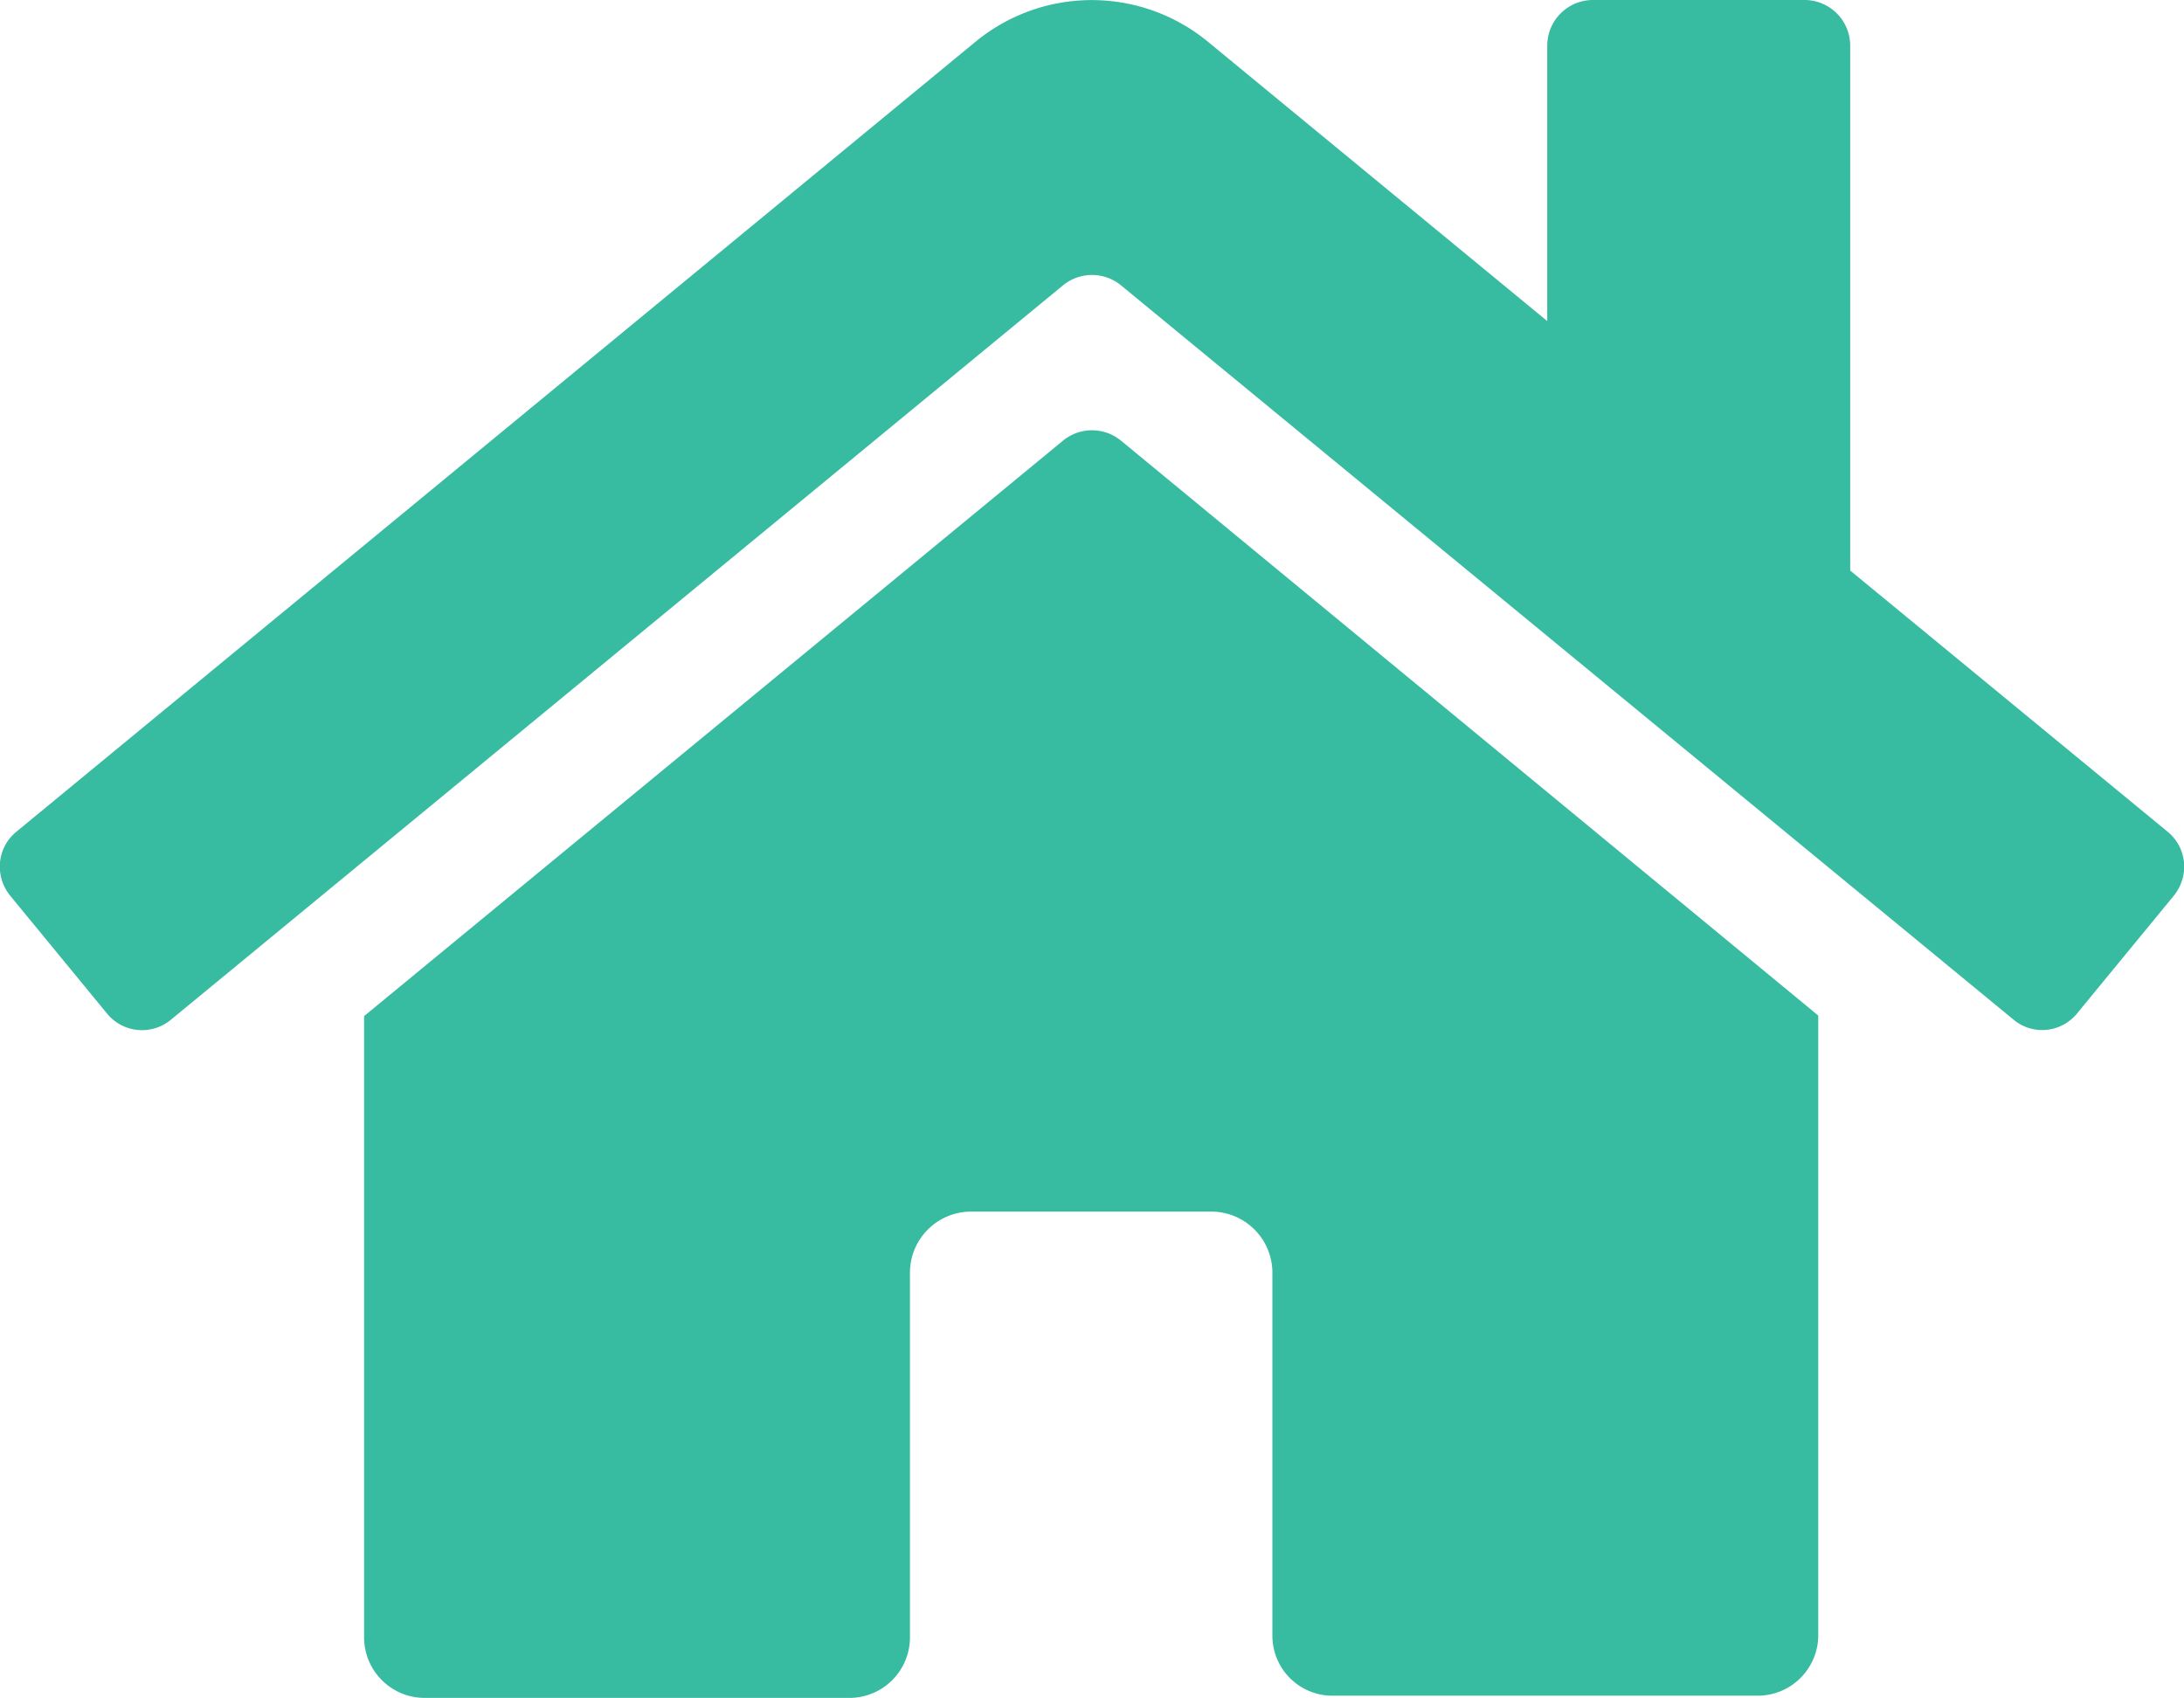
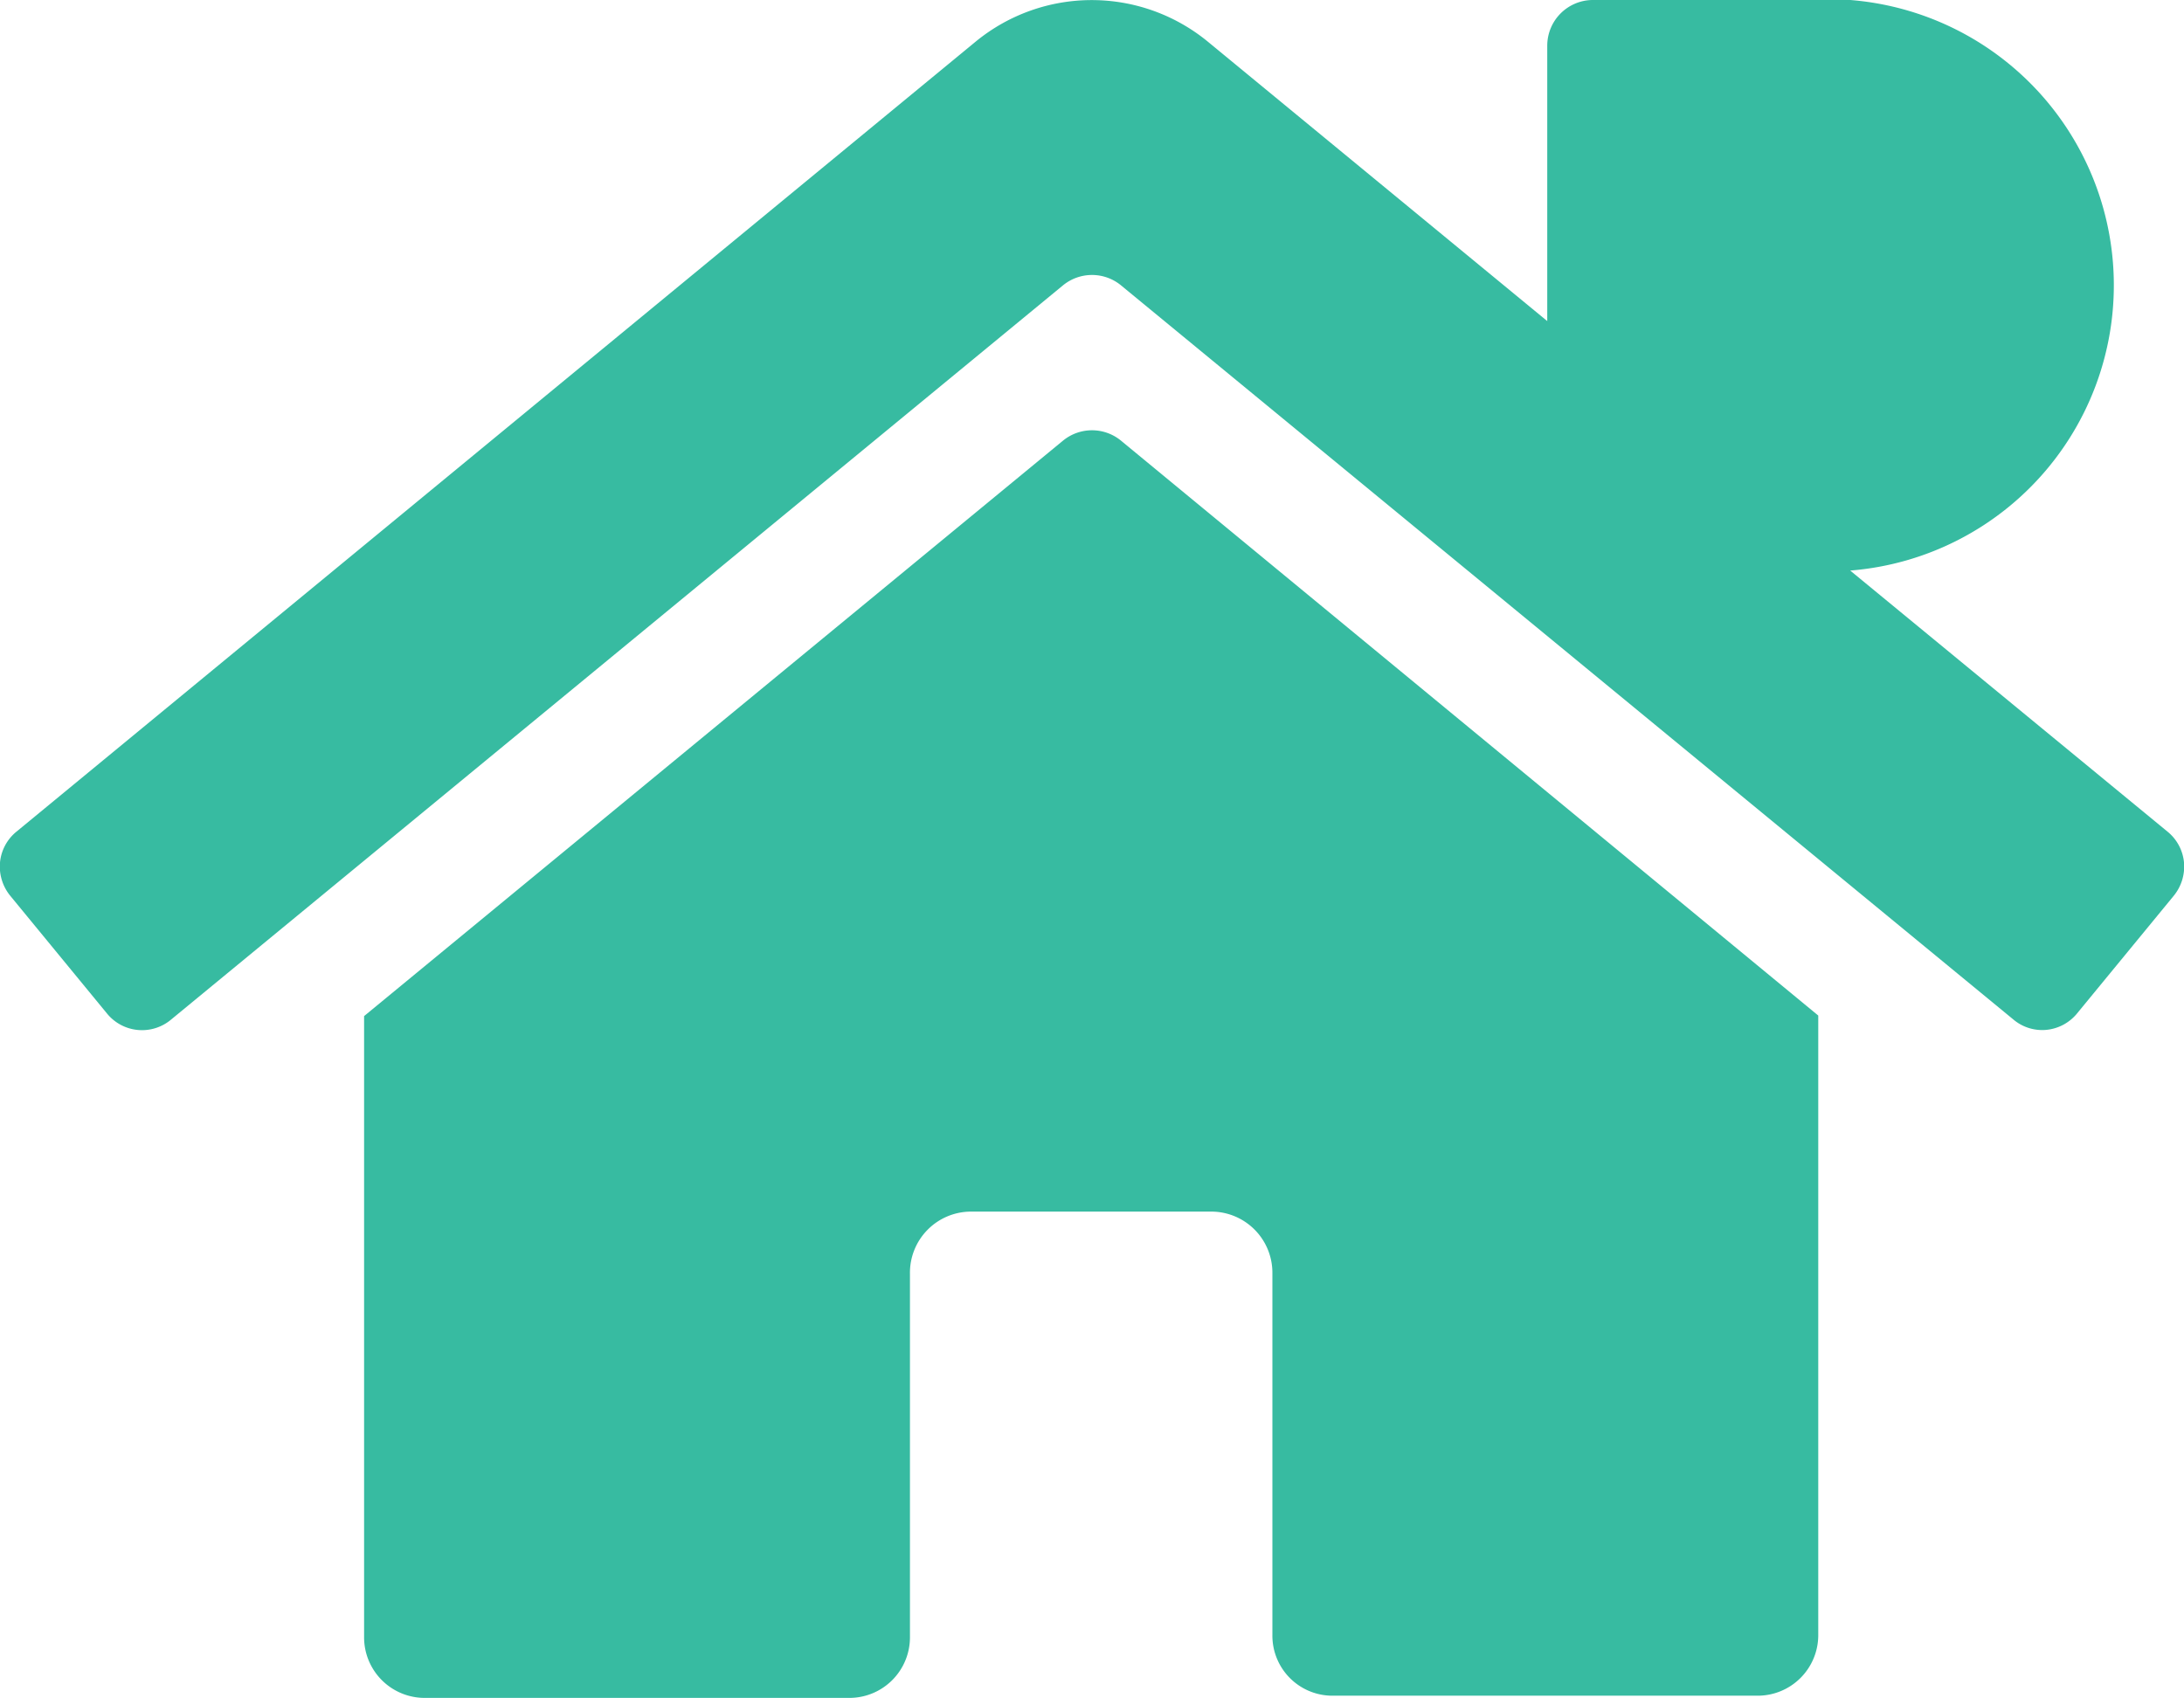
<svg xmlns="http://www.w3.org/2000/svg" id="图层_1" data-name="图层 1" viewBox="0 0 39.65 30.83">
  <defs>
    <style>.cls-1{fill:#37bba1;}</style>
  </defs>
  <title>top-img</title>
-   <path class="cls-1" d="M19.3,8,6.61,18.45V29.73a1.1,1.1,0,0,0,1.1,1.1l7.71,0a1.1,1.1,0,0,0,1.1-1.1V23.13A1.11,1.11,0,0,1,17.62,22H22a1.11,1.11,0,0,1,1.1,1.11v6.58a1.09,1.09,0,0,0,1.1,1.1l7.71,0a1.1,1.1,0,0,0,1.1-1.1V18.44L20.35,8A.83.83,0,0,0,19.3,8Zm20.05,7.1-5.76-4.74V.83A.83.83,0,0,0,32.77,0H28.91a.83.83,0,0,0-.82.83v5L21.92.75a3.32,3.32,0,0,0-4.2,0L.3,15.1a.82.82,0,0,0-.3.56.84.84,0,0,0,.19.61L1.94,18.4a.82.82,0,0,0,1.17.11L19.3,5.18a.83.83,0,0,1,1.05,0l16.2,13.33a.81.81,0,0,0,.6.19.82.82,0,0,0,.56-.3l1.75-2.13a.84.84,0,0,0,.19-.61.82.82,0,0,0-.3-.56Zm0,0" />
+   <path class="cls-1" d="M19.3,8,6.61,18.45V29.73a1.1,1.1,0,0,0,1.1,1.1l7.71,0a1.1,1.1,0,0,0,1.1-1.1V23.13A1.11,1.11,0,0,1,17.62,22H22a1.11,1.11,0,0,1,1.1,1.11v6.58a1.09,1.09,0,0,0,1.1,1.1l7.71,0a1.1,1.1,0,0,0,1.1-1.1V18.44L20.35,8A.83.83,0,0,0,19.3,8Zm20.05,7.1-5.76-4.74A.83.83,0,0,0,32.77,0H28.91a.83.83,0,0,0-.82.83v5L21.92.75a3.32,3.32,0,0,0-4.2,0L.3,15.1a.82.82,0,0,0-.3.56.84.84,0,0,0,.19.61L1.94,18.4a.82.82,0,0,0,1.17.11L19.3,5.18a.83.83,0,0,1,1.05,0l16.2,13.33a.81.81,0,0,0,.6.19.82.82,0,0,0,.56-.3l1.75-2.13a.84.84,0,0,0,.19-.61.82.82,0,0,0-.3-.56Zm0,0" />
</svg>